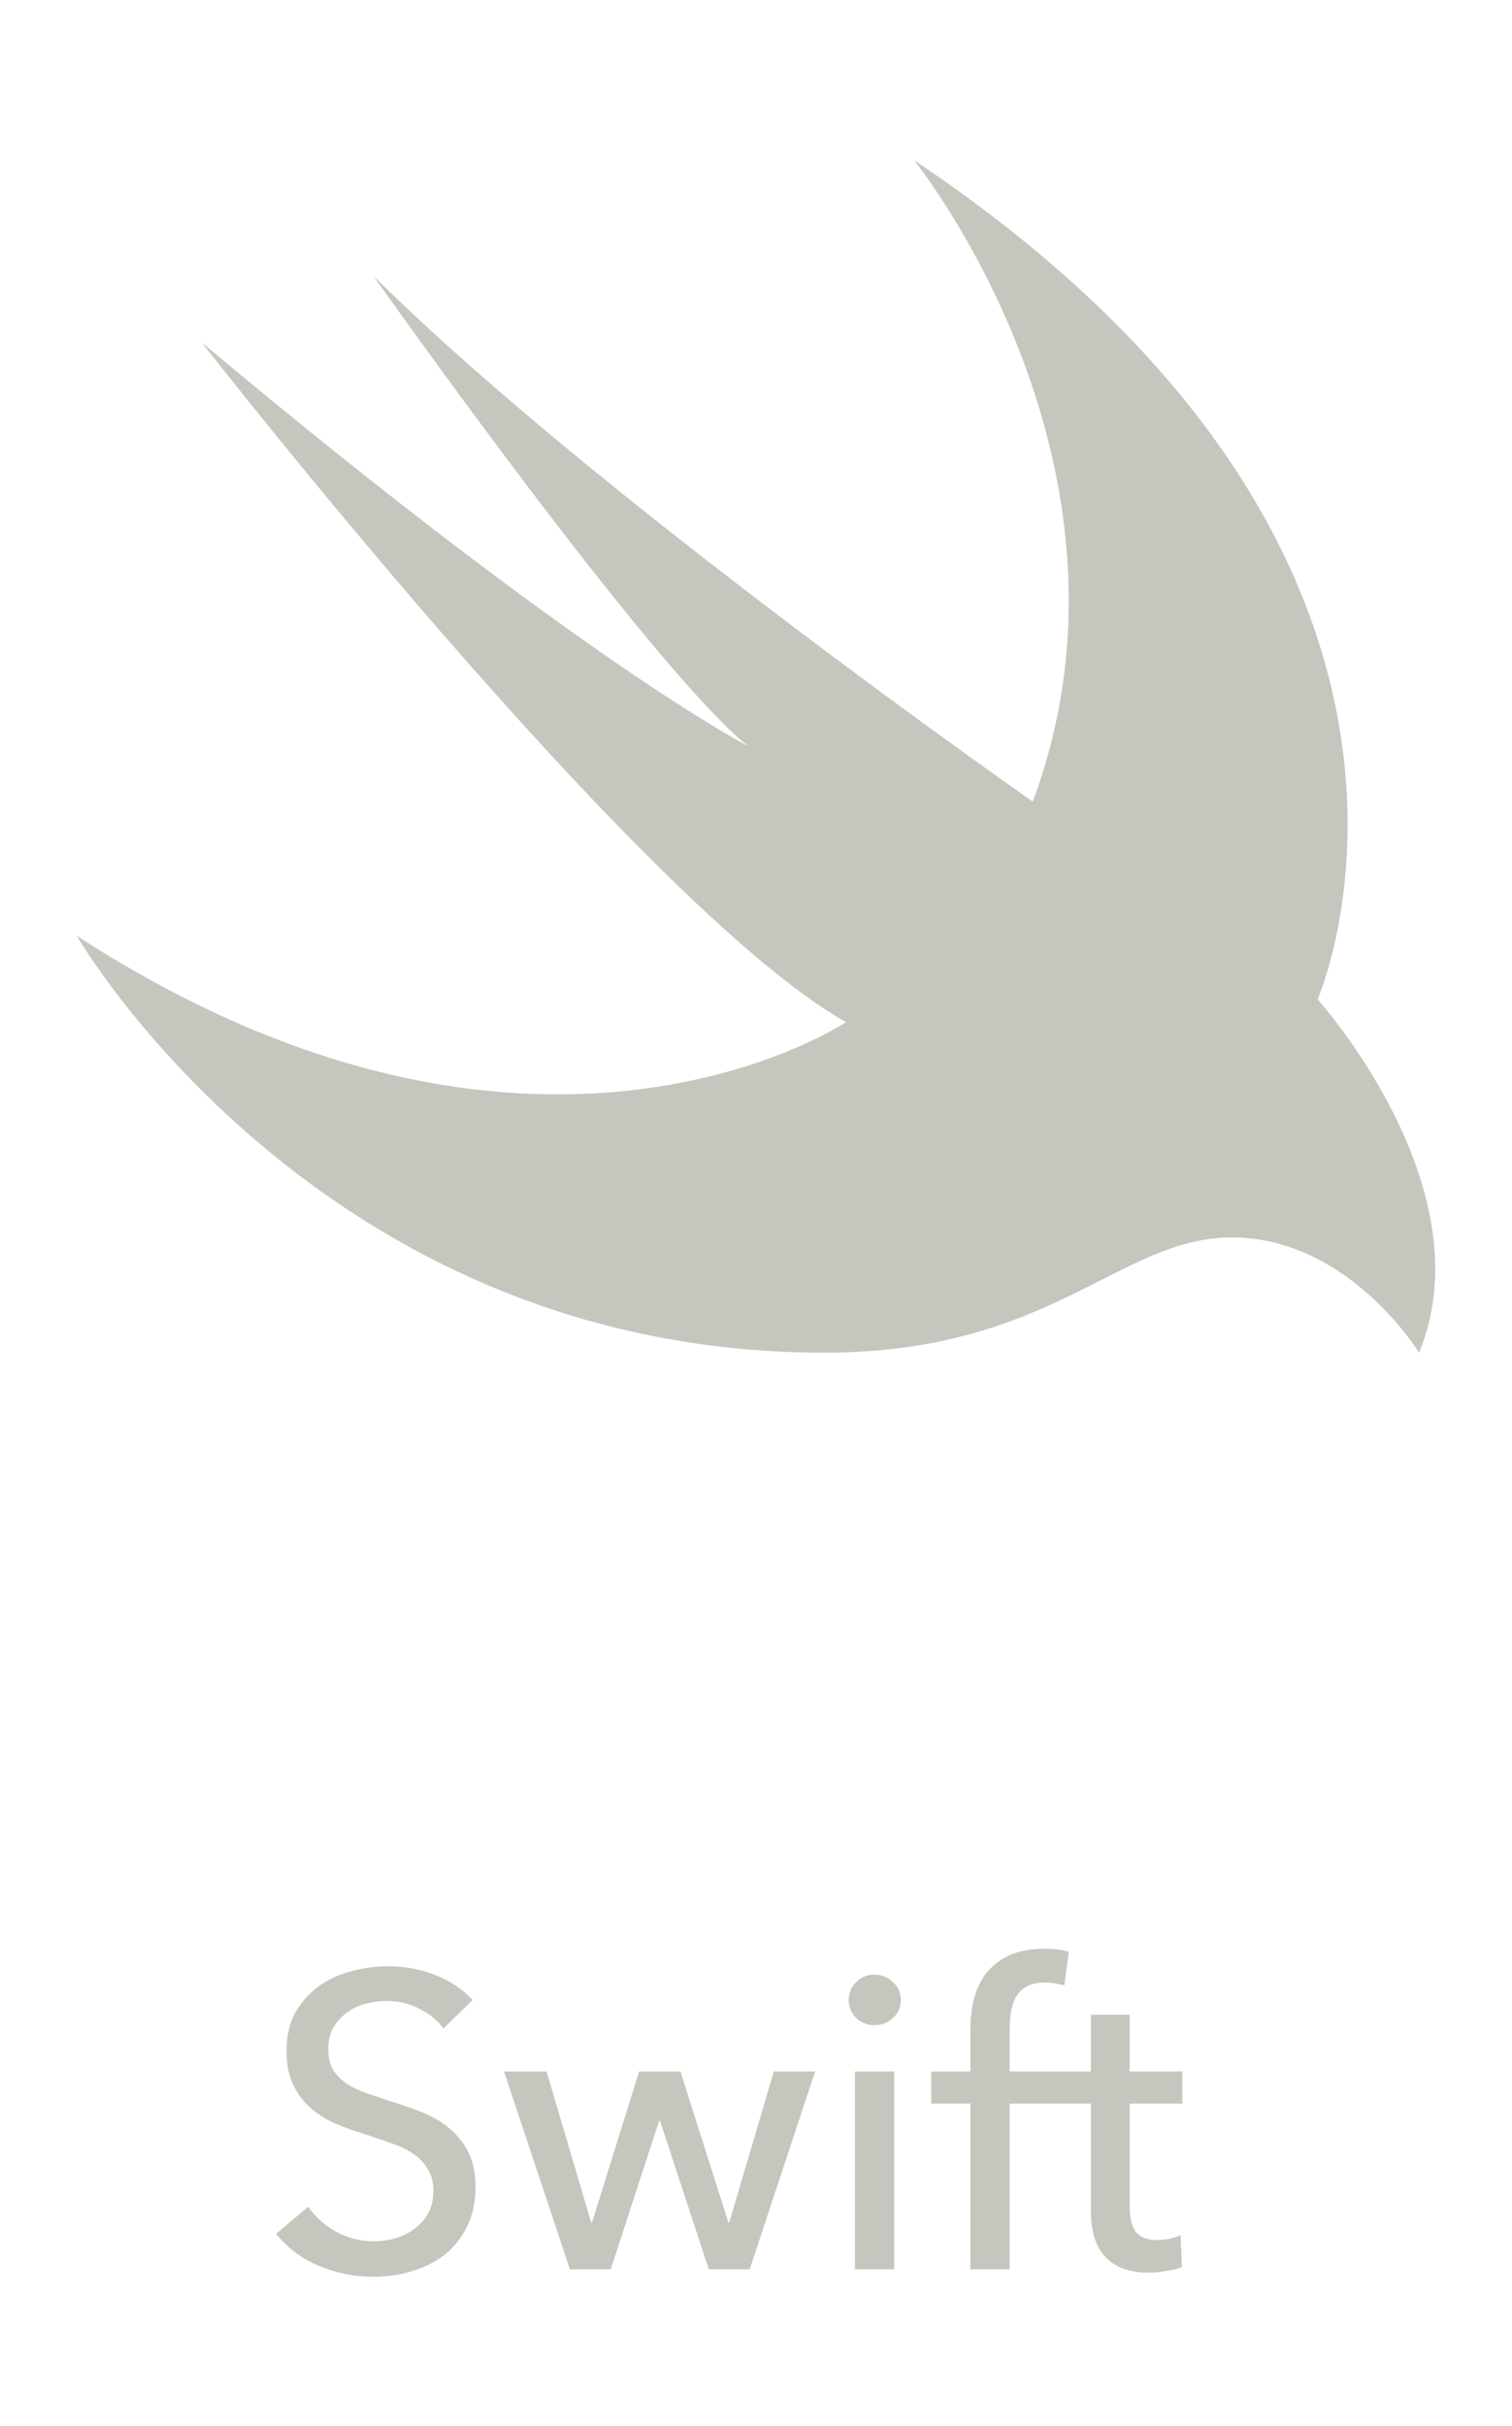
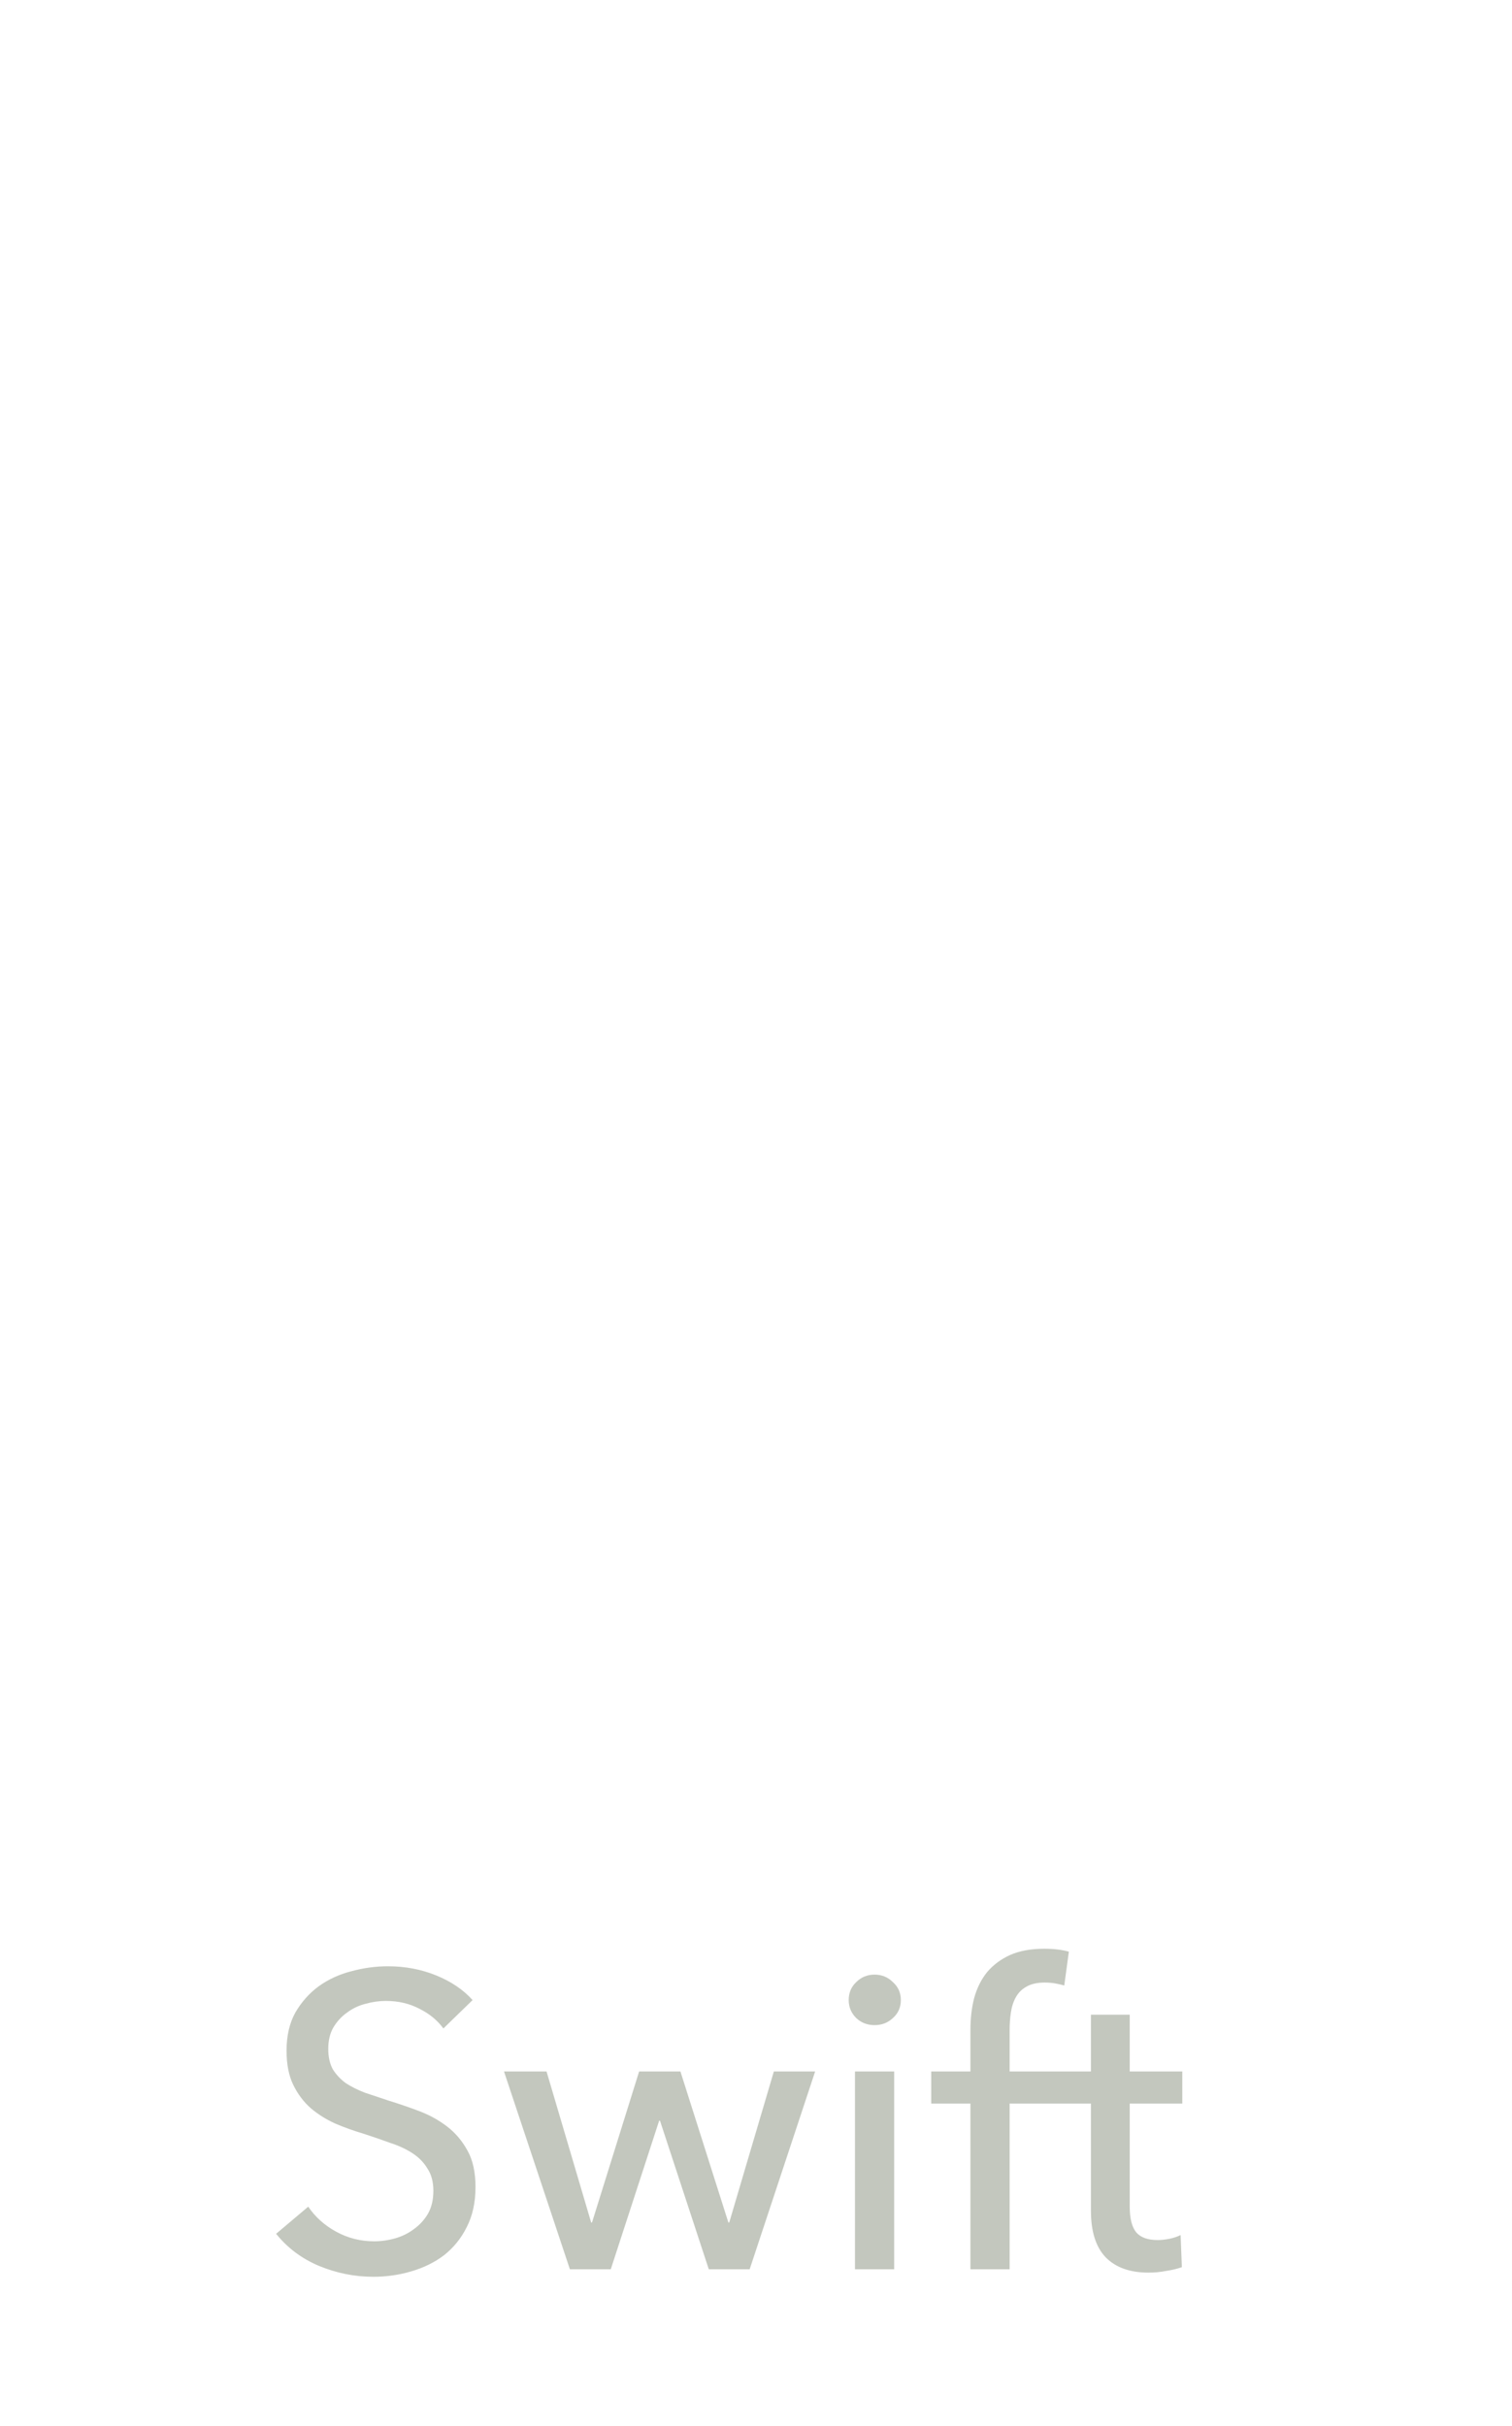
<svg xmlns="http://www.w3.org/2000/svg" width="58" height="93" viewBox="0 0 58 93" fill="none">
-   <path d="M35.064 6.141C57.972 21.47 50.543 38.314 50.543 38.314C50.543 38.314 57.05 45.534 54.435 51.859C54.435 51.859 51.735 47.441 47.254 47.441C42.922 47.441 40.359 51.859 31.614 51.859C12.165 51.859 2.945 35.878 2.945 35.878C20.473 47.242 32.448 39.188 32.448 39.188C24.534 34.689 7.749 13.139 7.749 13.139C22.382 25.388 28.696 28.605 28.696 28.605C24.899 25.549 14.318 10.569 14.318 10.569C22.785 18.991 39.617 30.734 39.617 30.734C44.443 17.756 35.064 6.141 35.064 6.141Z" fill="#C3C7BE" />
  <path d="M17.008 77.768C16.784 77.459 16.48 77.208 16.096 77.016C15.712 76.813 15.28 76.712 14.8 76.712C14.544 76.712 14.283 76.749 14.016 76.824C13.76 76.888 13.525 77 13.312 77.16C13.099 77.309 12.923 77.501 12.784 77.736C12.656 77.96 12.592 78.232 12.592 78.552C12.592 78.861 12.651 79.123 12.768 79.336C12.896 79.539 13.061 79.715 13.264 79.864C13.477 80.003 13.723 80.125 14 80.232C14.288 80.328 14.592 80.429 14.912 80.536C15.296 80.653 15.685 80.787 16.08 80.936C16.475 81.085 16.832 81.283 17.152 81.528C17.472 81.773 17.733 82.083 17.936 82.456C18.139 82.819 18.24 83.283 18.24 83.848C18.24 84.435 18.128 84.947 17.904 85.384C17.691 85.811 17.403 86.168 17.04 86.456C16.677 86.733 16.256 86.941 15.776 87.08C15.307 87.219 14.821 87.288 14.32 87.288C13.605 87.288 12.912 87.149 12.24 86.872C11.579 86.595 11.029 86.184 10.592 85.64L11.824 84.6C12.091 84.995 12.448 85.315 12.896 85.56C13.344 85.805 13.829 85.928 14.352 85.928C14.619 85.928 14.885 85.891 15.152 85.816C15.419 85.741 15.659 85.624 15.872 85.464C16.096 85.304 16.277 85.107 16.416 84.872C16.555 84.627 16.624 84.333 16.624 83.992C16.624 83.651 16.549 83.368 16.4 83.144C16.261 82.909 16.069 82.712 15.824 82.552C15.579 82.392 15.291 82.259 14.96 82.152C14.64 82.035 14.299 81.917 13.936 81.8C13.573 81.693 13.216 81.565 12.864 81.416C12.512 81.256 12.197 81.059 11.92 80.824C11.643 80.579 11.419 80.28 11.248 79.928C11.077 79.576 10.992 79.139 10.992 78.616C10.992 78.051 11.104 77.565 11.328 77.16C11.563 76.755 11.861 76.419 12.224 76.152C12.597 75.885 13.013 75.693 13.472 75.576C13.941 75.448 14.411 75.384 14.88 75.384C15.541 75.384 16.16 75.501 16.736 75.736C17.312 75.971 17.776 76.285 18.128 76.68L17.008 77.768ZM20.965 79.416L22.677 85.208H22.709L24.517 79.416H26.101L27.941 85.208H27.973L29.685 79.416H31.269L28.757 87H27.189L25.317 81.304H25.285L23.429 87H21.861L19.333 79.416H20.965ZM34.3 87H32.796V79.416H34.3V87ZM34.556 76.68C34.556 76.957 34.455 77.187 34.252 77.368C34.06 77.549 33.826 77.64 33.548 77.64C33.271 77.64 33.036 77.549 32.844 77.368C32.652 77.176 32.556 76.947 32.556 76.68C32.556 76.403 32.652 76.173 32.844 75.992C33.036 75.8 33.271 75.704 33.548 75.704C33.826 75.704 34.06 75.8 34.252 75.992C34.455 76.173 34.556 76.403 34.556 76.68ZM40.489 80.648H38.729V87H37.225V80.648H35.721V79.416H37.225V77.832C37.225 77.384 37.273 76.973 37.369 76.6C37.476 76.216 37.641 75.885 37.865 75.608C38.1 75.331 38.393 75.112 38.745 74.952C39.108 74.792 39.545 74.712 40.057 74.712C40.42 74.712 40.734 74.749 41.001 74.824L40.825 76.12C40.708 76.088 40.59 76.061 40.473 76.04C40.356 76.019 40.222 76.008 40.073 76.008C39.785 76.008 39.55 76.061 39.369 76.168C39.198 76.264 39.065 76.397 38.969 76.568C38.873 76.739 38.809 76.936 38.777 77.16C38.745 77.373 38.729 77.597 38.729 77.832V79.416H40.489V80.648ZM45.352 80.648H43.336V84.6C43.336 85.059 43.421 85.389 43.592 85.592C43.762 85.784 44.034 85.88 44.408 85.88C44.546 85.88 44.696 85.864 44.856 85.832C45.016 85.8 45.16 85.752 45.288 85.688L45.336 86.92C45.154 86.984 44.952 87.032 44.728 87.064C44.514 87.107 44.29 87.128 44.056 87.128C43.341 87.128 42.792 86.931 42.408 86.536C42.034 86.141 41.848 85.549 41.848 84.76V80.648H40.392V79.416H41.848V77.24H43.336V79.416H45.352V80.648Z" fill="#C3C7BE" />
</svg>